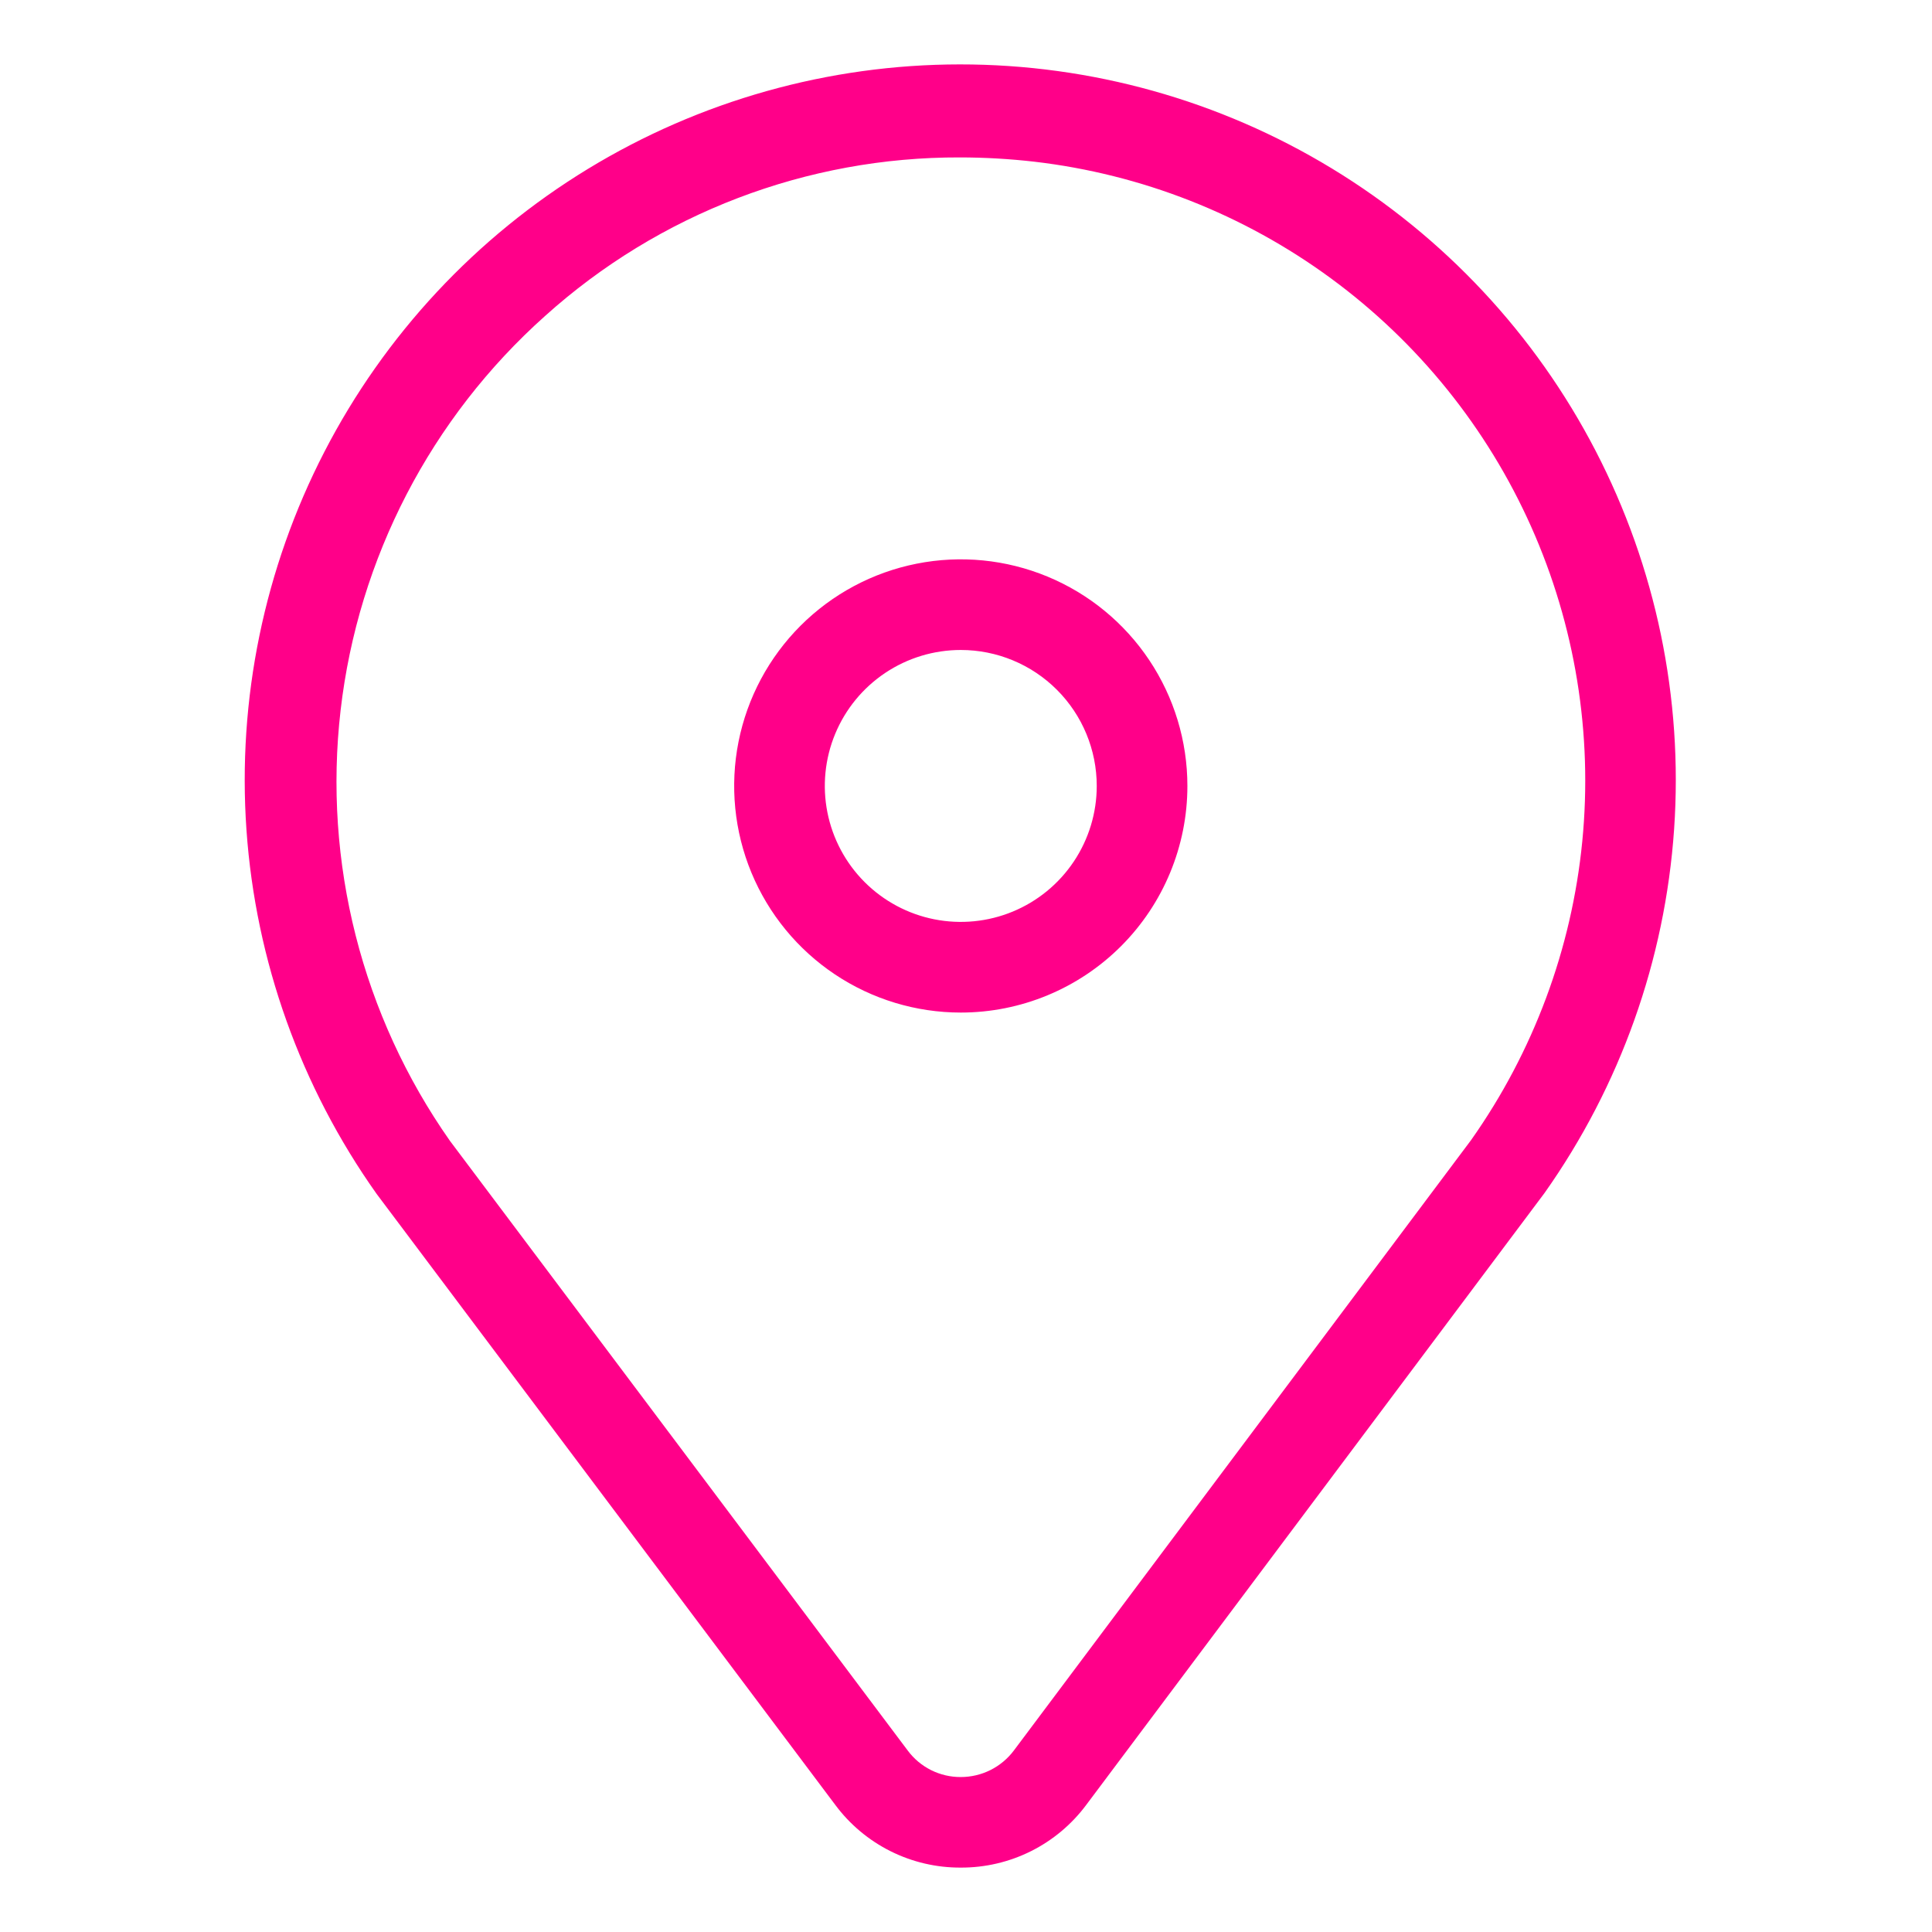
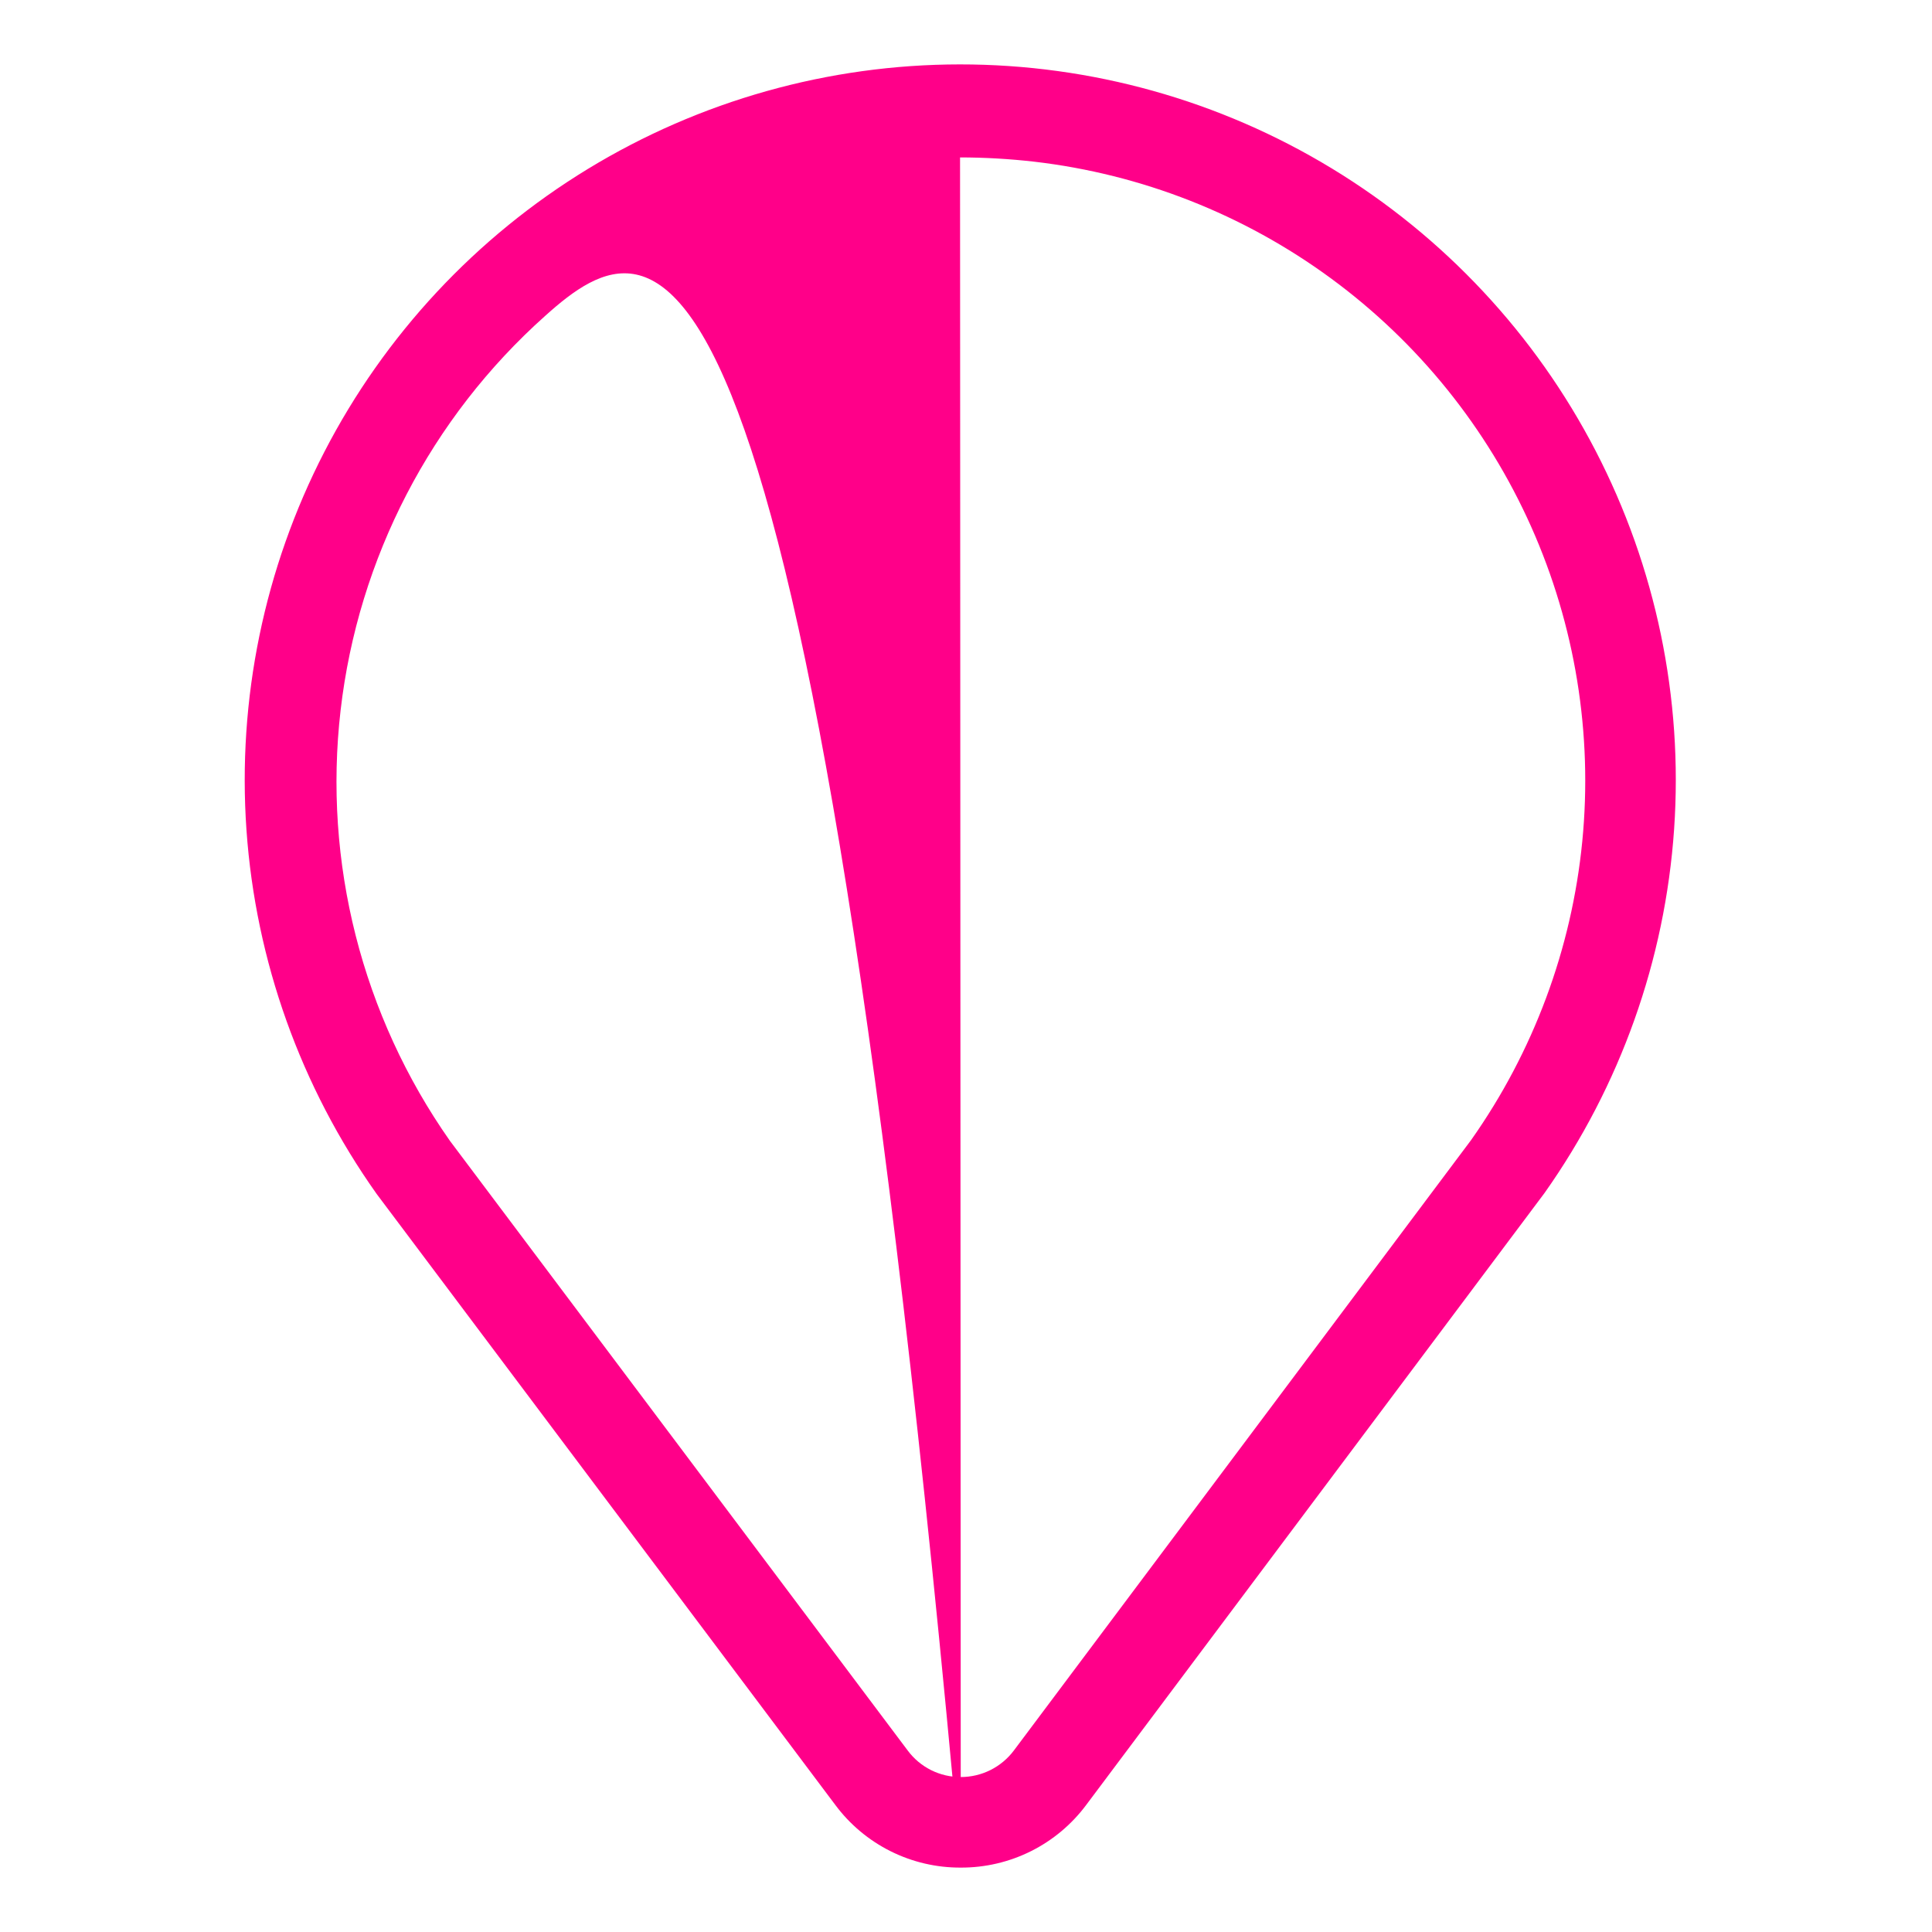
<svg xmlns="http://www.w3.org/2000/svg" width="150" height="150" viewBox="0 0 150 150" fill="none">
-   <path d="M74.594 145C72.704 145.009 70.837 144.574 69.145 143.729C67.453 142.884 65.984 141.654 64.855 140.137L29.238 92.69C23.344 84.379 19.85 74.608 19.136 64.445C18.423 54.282 20.518 44.119 25.192 35.066C29.866 26.014 36.94 18.421 45.639 13.118C54.338 7.816 64.328 5.007 74.516 5C84.704 4.993 94.697 7.787 103.404 13.078C112.11 18.369 119.195 25.951 123.881 34.997C128.568 44.043 130.677 54.204 129.978 64.368C129.279 74.532 125.798 84.308 119.916 92.626L84.342 140.123C83.213 141.642 81.742 142.876 80.049 143.723C78.356 144.57 76.488 145.007 74.594 145ZM74.538 12.222C62.644 12.185 51.16 16.572 42.32 24.531C33.456 32.446 27.806 43.34 26.444 55.146C25.082 66.952 28.102 78.847 34.931 88.573L70.478 135.914C70.954 136.554 71.574 137.074 72.288 137.431C73.002 137.788 73.79 137.972 74.588 137.969C75.387 137.97 76.176 137.785 76.892 137.429C77.608 137.072 78.231 136.553 78.712 135.914L114.209 88.523C119.052 81.67 122.029 73.674 122.848 65.322C123.666 56.97 122.297 48.548 118.876 40.885C115.455 33.221 110.1 26.58 103.335 21.613C96.571 16.645 88.631 13.523 80.295 12.553C78.384 12.335 76.462 12.224 74.538 12.222Z" fill="#FF0089" />
-   <path d="M74.595 78.615C71.115 78.615 67.713 77.583 64.82 75.65C61.927 73.716 59.672 70.968 58.34 67.754C57.009 64.539 56.66 61.001 57.339 57.588C58.018 54.175 59.694 51.041 62.154 48.58C64.615 46.119 67.75 44.444 71.162 43.765C74.575 43.086 78.113 43.434 81.328 44.766C84.543 46.098 87.29 48.353 89.224 51.246C91.157 54.139 92.189 57.541 92.189 61.021C92.189 65.687 90.335 70.162 87.036 73.461C83.736 76.761 79.261 78.615 74.595 78.615ZM74.595 50.464C72.507 50.464 70.466 51.083 68.73 52.243C66.994 53.403 65.641 55.052 64.842 56.981C64.043 58.91 63.834 61.032 64.241 63.08C64.649 65.128 65.654 67.009 67.13 68.485C68.607 69.962 70.488 70.967 72.535 71.374C74.583 71.781 76.706 71.572 78.635 70.773C80.564 69.975 82.212 68.621 83.372 66.885C84.532 65.15 85.151 63.108 85.151 61.021C85.151 58.221 84.039 55.536 82.059 53.556C80.08 51.577 77.395 50.464 74.595 50.464Z" fill="#FF0089" />
+   <path d="M74.594 145C72.704 145.009 70.837 144.574 69.145 143.729C67.453 142.884 65.984 141.654 64.855 140.137L29.238 92.69C23.344 84.379 19.85 74.608 19.136 64.445C18.423 54.282 20.518 44.119 25.192 35.066C29.866 26.014 36.94 18.421 45.639 13.118C54.338 7.816 64.328 5.007 74.516 5C84.704 4.993 94.697 7.787 103.404 13.078C112.11 18.369 119.195 25.951 123.881 34.997C128.568 44.043 130.677 54.204 129.978 64.368C129.279 74.532 125.798 84.308 119.916 92.626L84.342 140.123C83.213 141.642 81.742 142.876 80.049 143.723C78.356 144.57 76.488 145.007 74.594 145ZC62.644 12.185 51.16 16.572 42.32 24.531C33.456 32.446 27.806 43.34 26.444 55.146C25.082 66.952 28.102 78.847 34.931 88.573L70.478 135.914C70.954 136.554 71.574 137.074 72.288 137.431C73.002 137.788 73.79 137.972 74.588 137.969C75.387 137.97 76.176 137.785 76.892 137.429C77.608 137.072 78.231 136.553 78.712 135.914L114.209 88.523C119.052 81.67 122.029 73.674 122.848 65.322C123.666 56.97 122.297 48.548 118.876 40.885C115.455 33.221 110.1 26.58 103.335 21.613C96.571 16.645 88.631 13.523 80.295 12.553C78.384 12.335 76.462 12.224 74.538 12.222Z" fill="#FF0089" />
</svg>